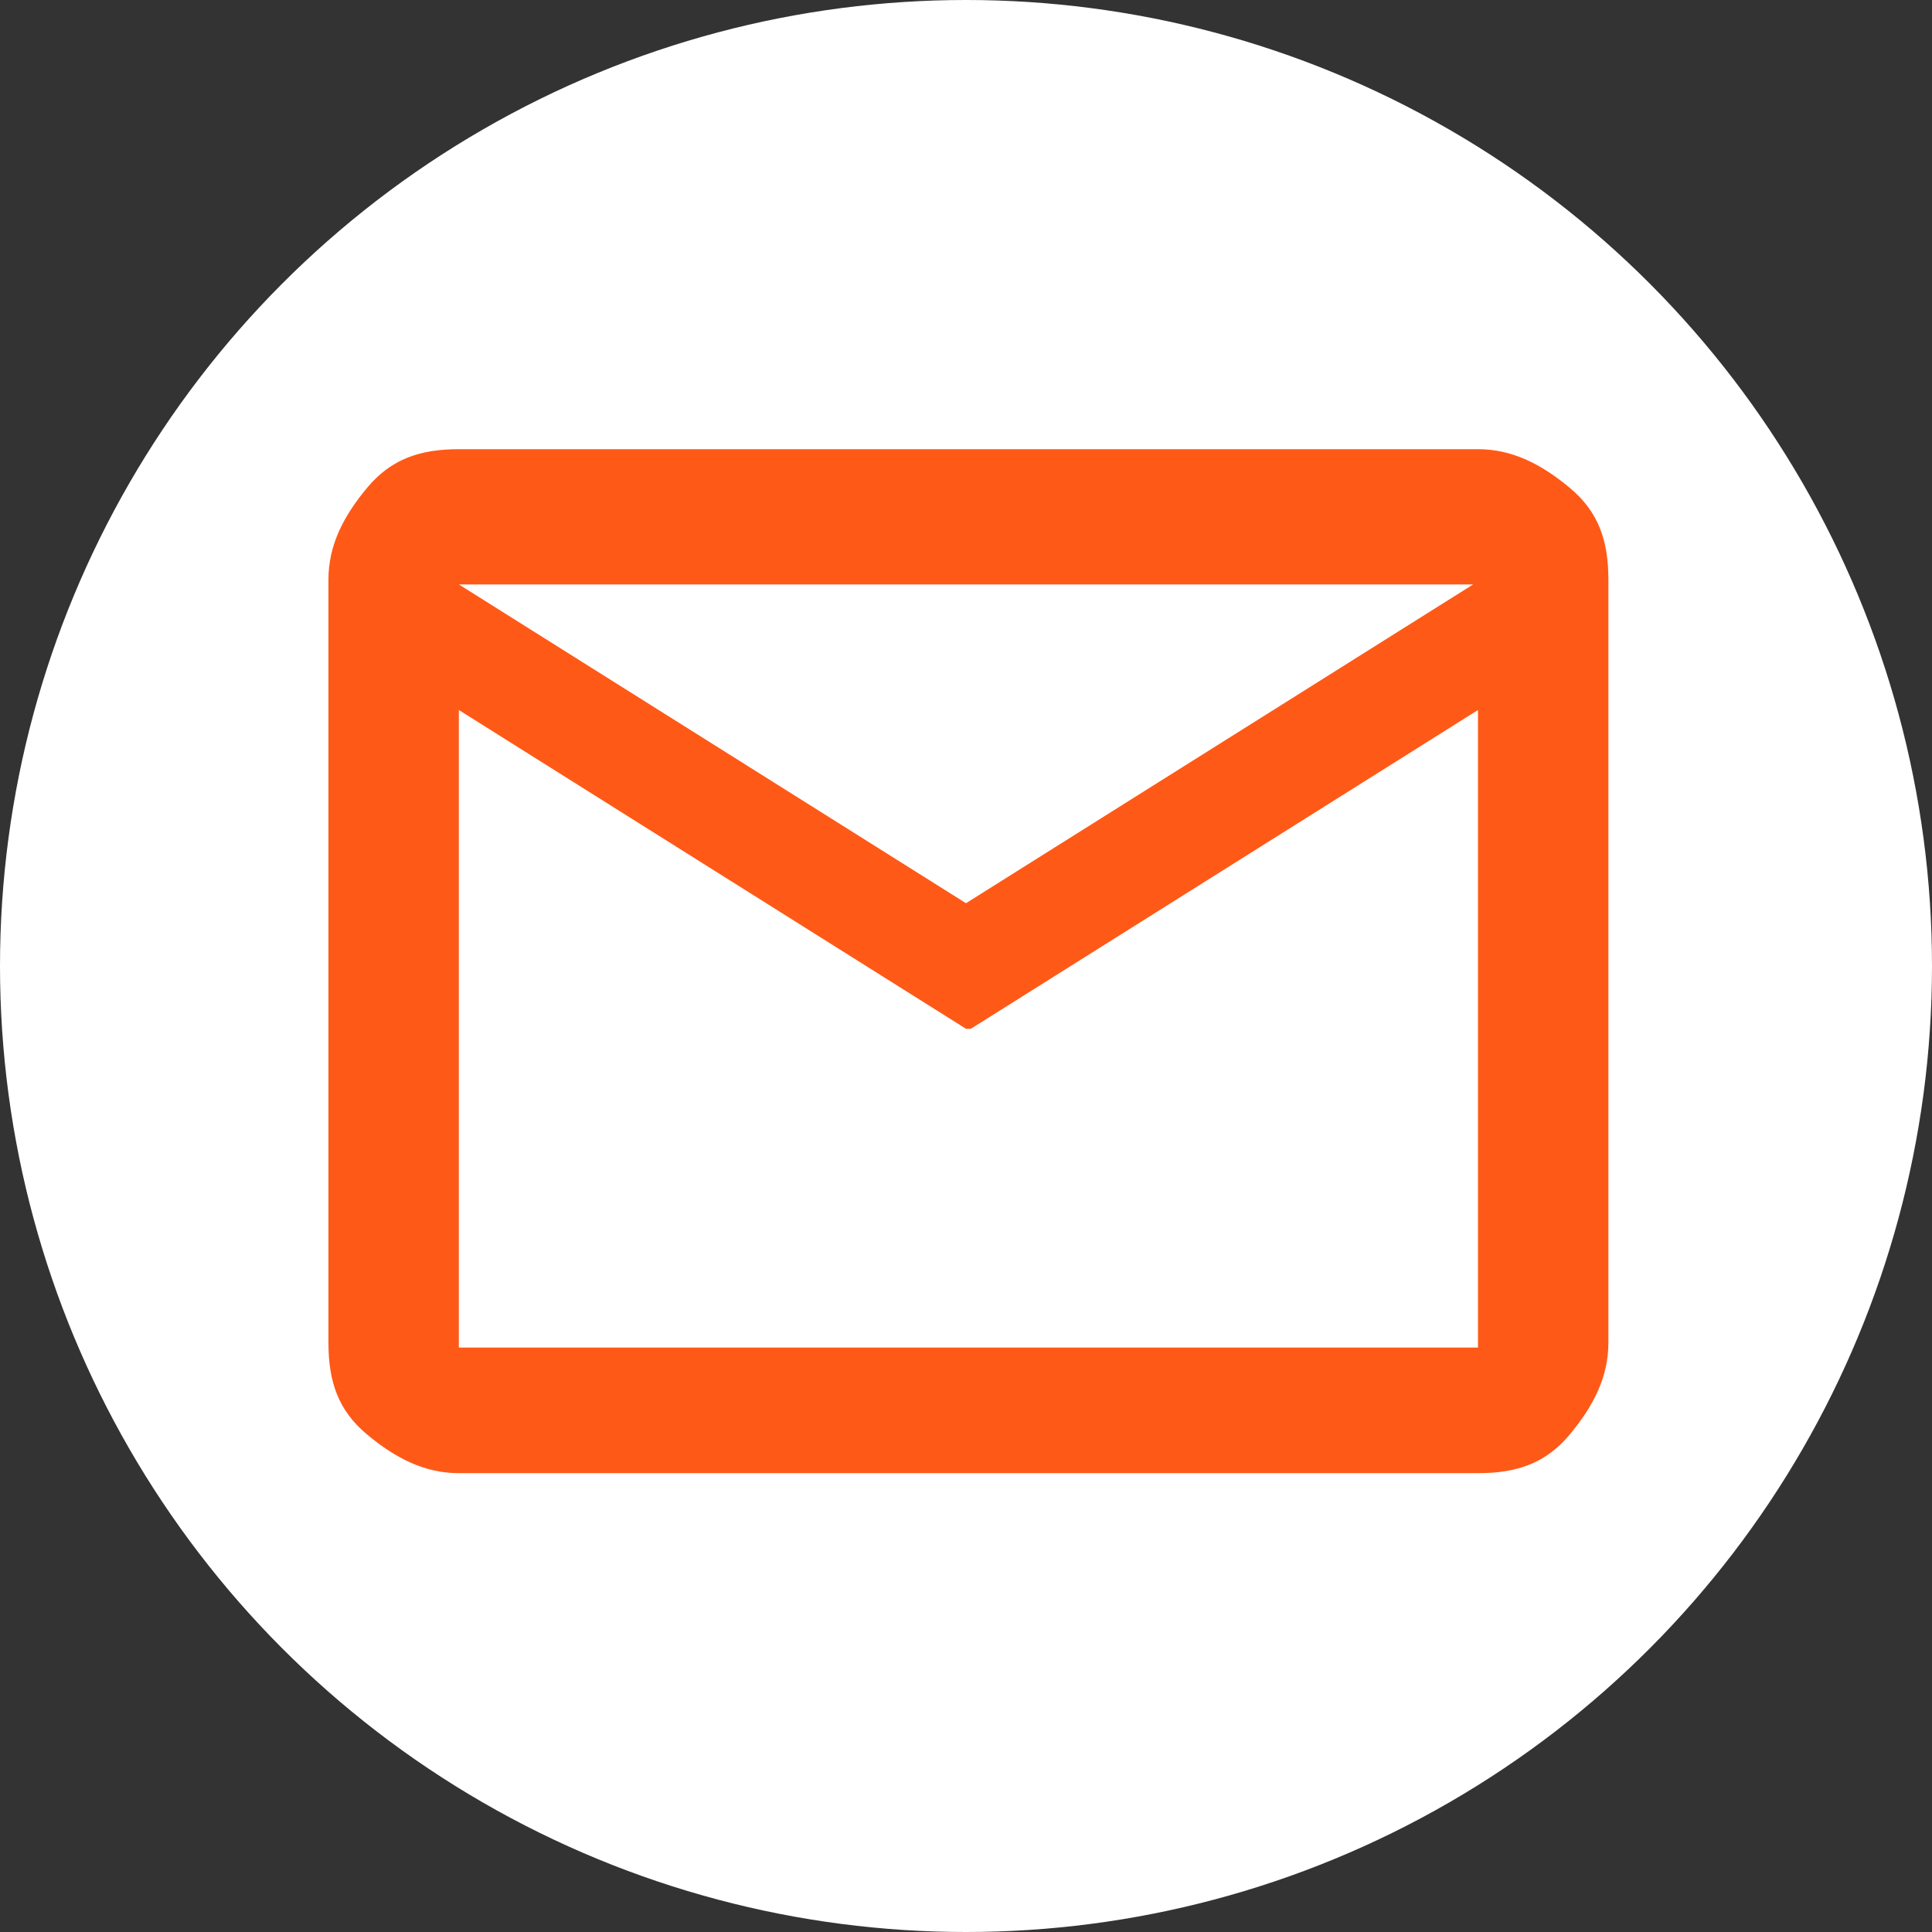
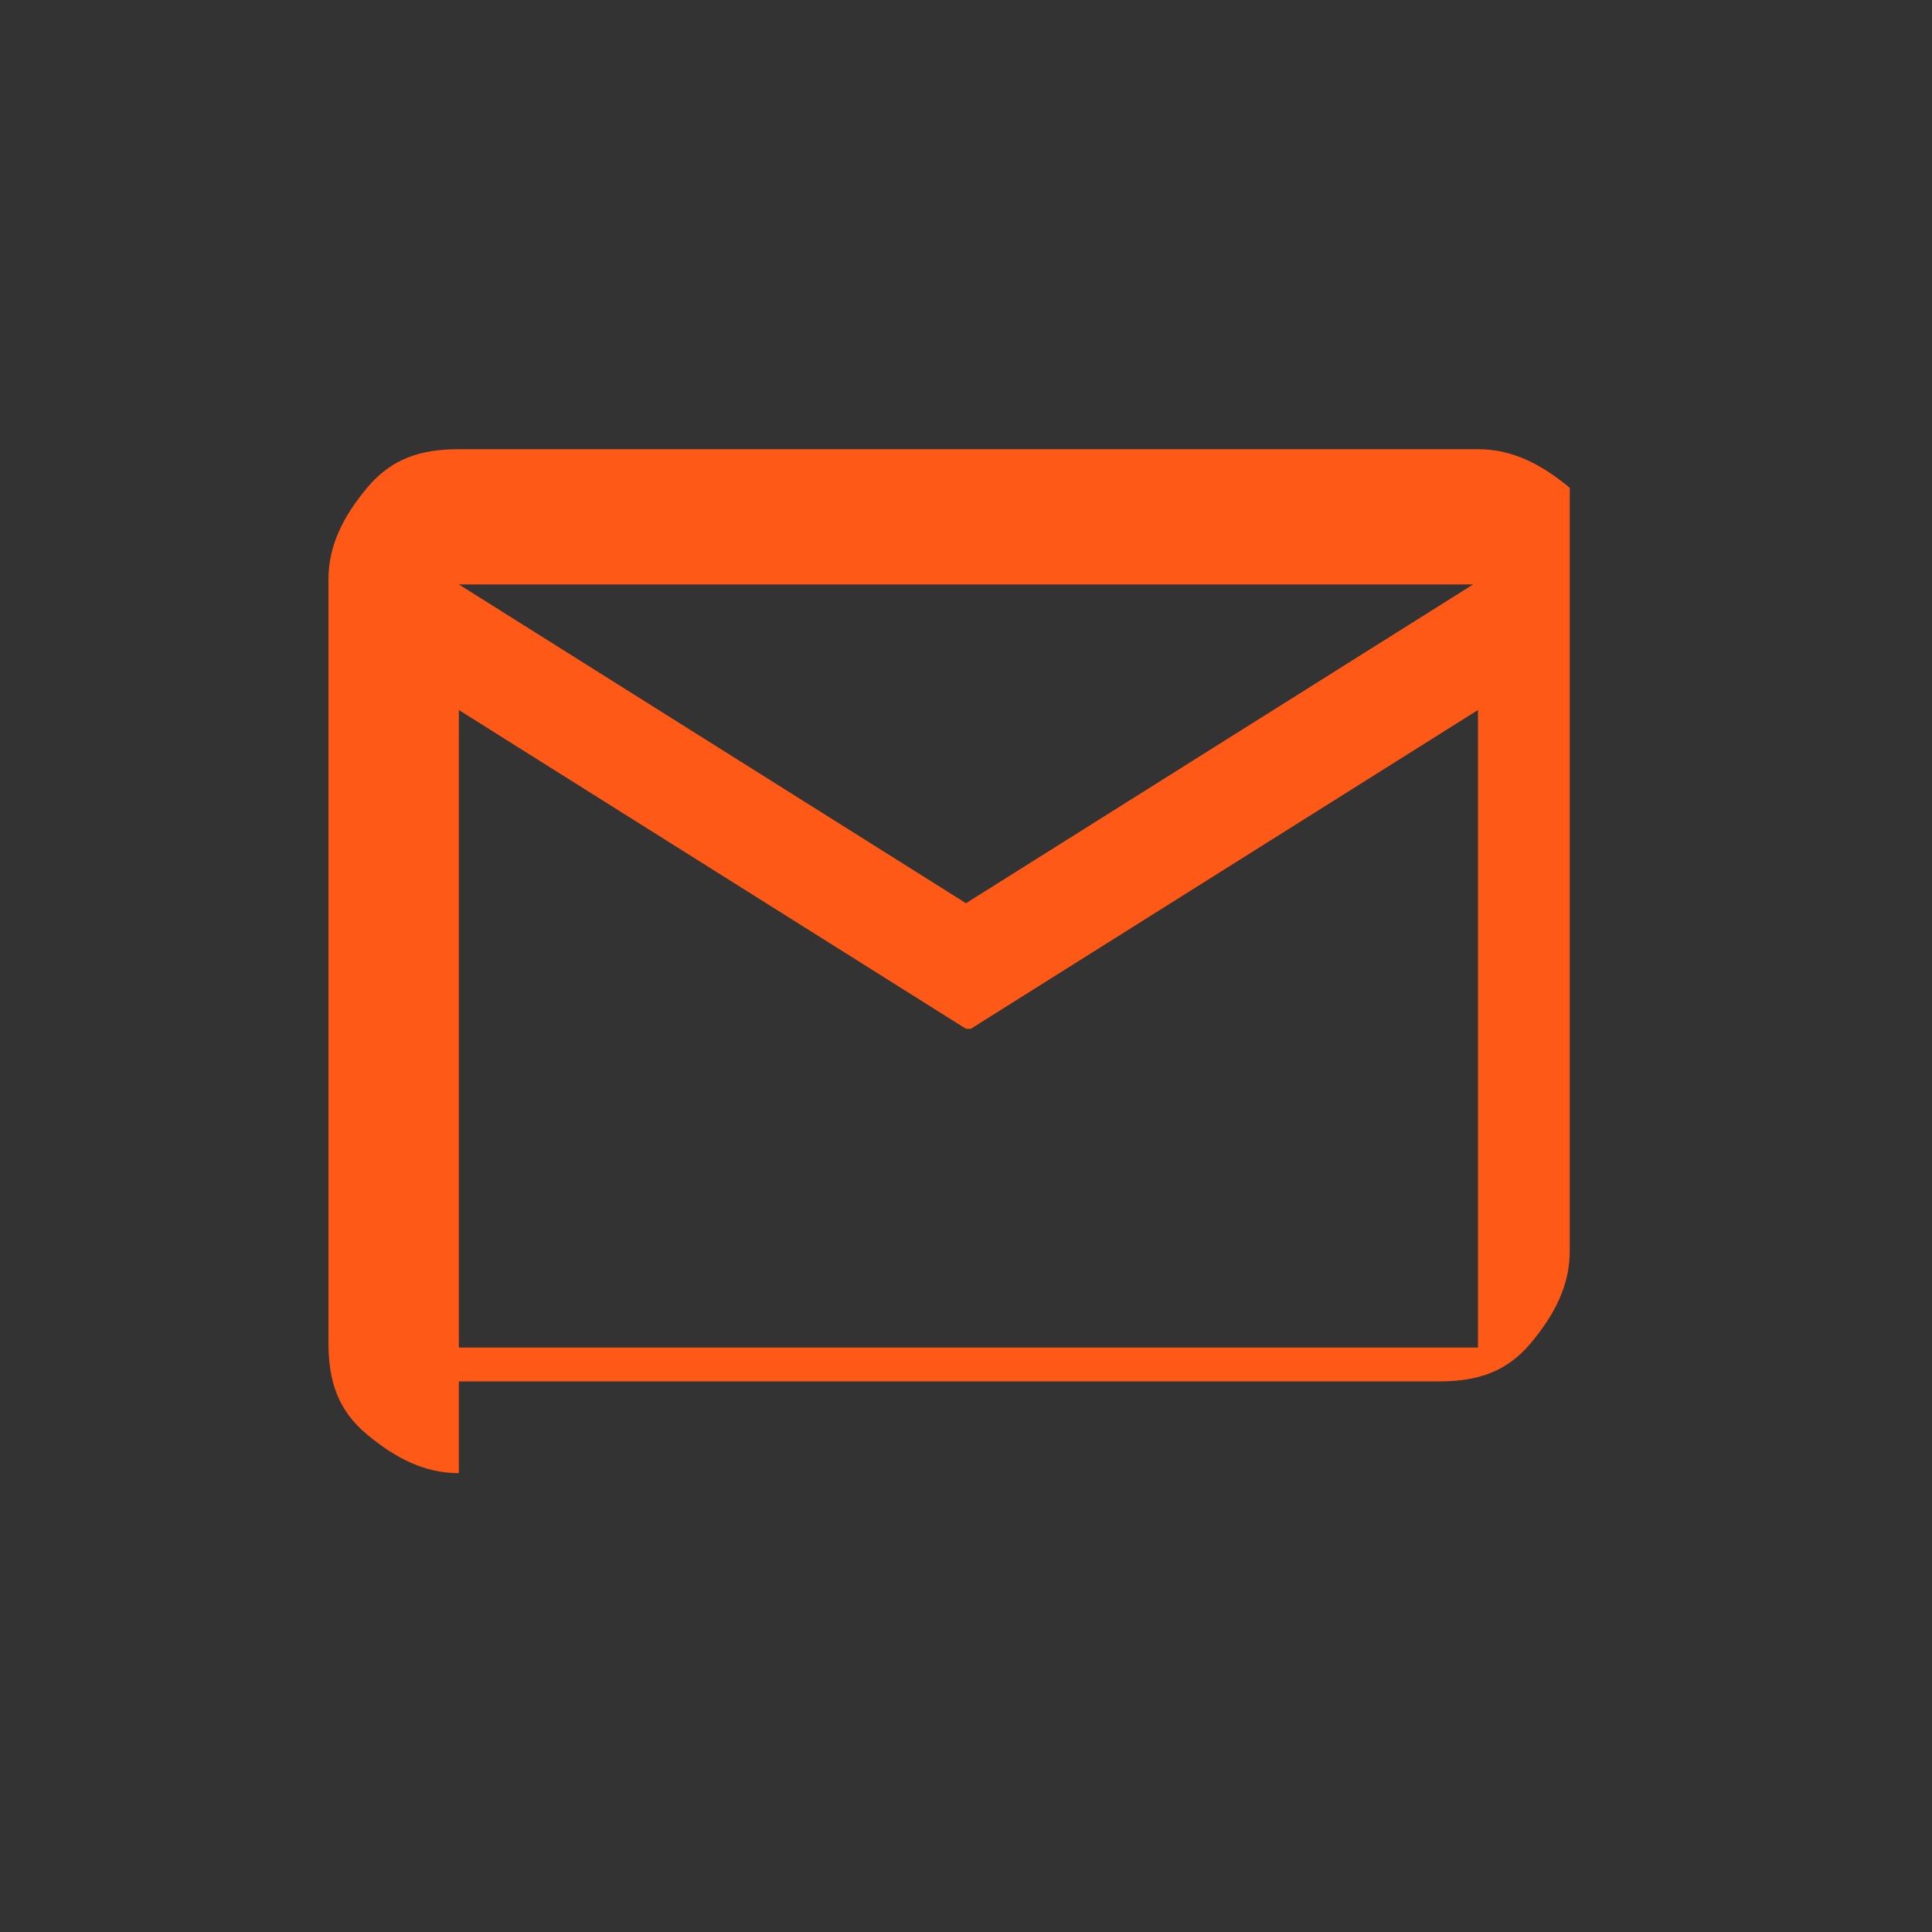
<svg xmlns="http://www.w3.org/2000/svg" id="_レイヤー_1" data-name="レイヤー_1" width="40" height="40" version="1.1" viewBox="0 0 40 40">
  <rect x="0" y="0" width="40" height="40" fill="#333333" stroke="none" />
  <defs>
    <style>
      .st0 {
        fill: #fff;
      }

      .st1 {
        fill: #ff5917;
      }
    </style>
  </defs>
-   <circle class="st0" cx="20" cy="20" r="20" />
-   <path class="st1" d="M9.5,30.5c-.7,0-1.3-.3-1.9-.8s-.8-1.1-.8-1.9v-15.8c0-.7.3-1.3.8-1.9s1.1-.8,1.9-.8h21.1c.7,0,1.3.3,1.9.8s.8,1.1.8,1.9v15.8c0,.7-.3,1.3-.8,1.9s-1.1.8-1.9.8H9.5ZM20,21.3l-10.5-6.6v13.2h21.1v-13.2l-10.5,6.6ZM20,18.7l10.5-6.6H9.5l10.5,6.6ZM9.5,14.7v-2.6,15.8-13.2Z" />
+   <path class="st1" d="M9.5,30.5c-.7,0-1.3-.3-1.9-.8s-.8-1.1-.8-1.9v-15.8c0-.7.3-1.3.8-1.9s1.1-.8,1.9-.8h21.1c.7,0,1.3.3,1.9.8v15.8c0,.7-.3,1.3-.8,1.9s-1.1.8-1.9.8H9.5ZM20,21.3l-10.5-6.6v13.2h21.1v-13.2l-10.5,6.6ZM20,18.7l10.5-6.6H9.5l10.5,6.6ZM9.5,14.7v-2.6,15.8-13.2Z" />
</svg>